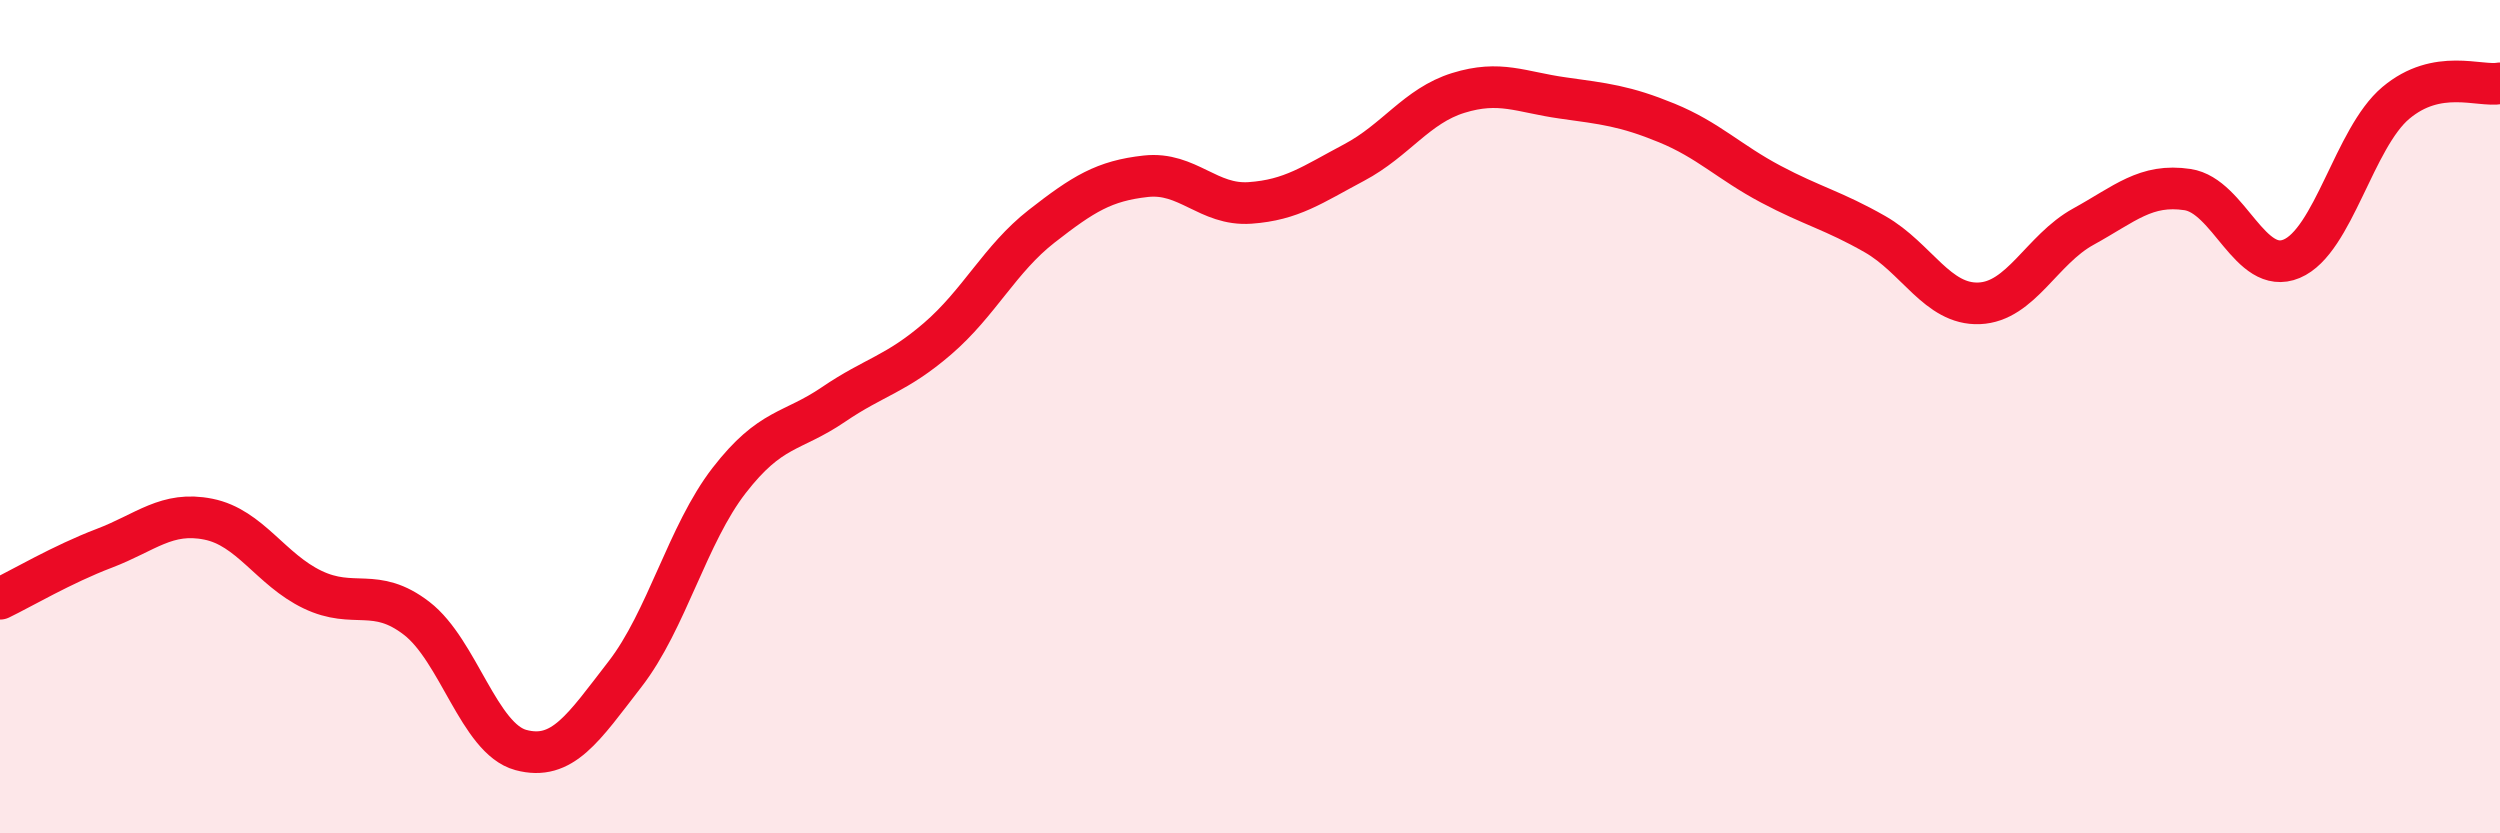
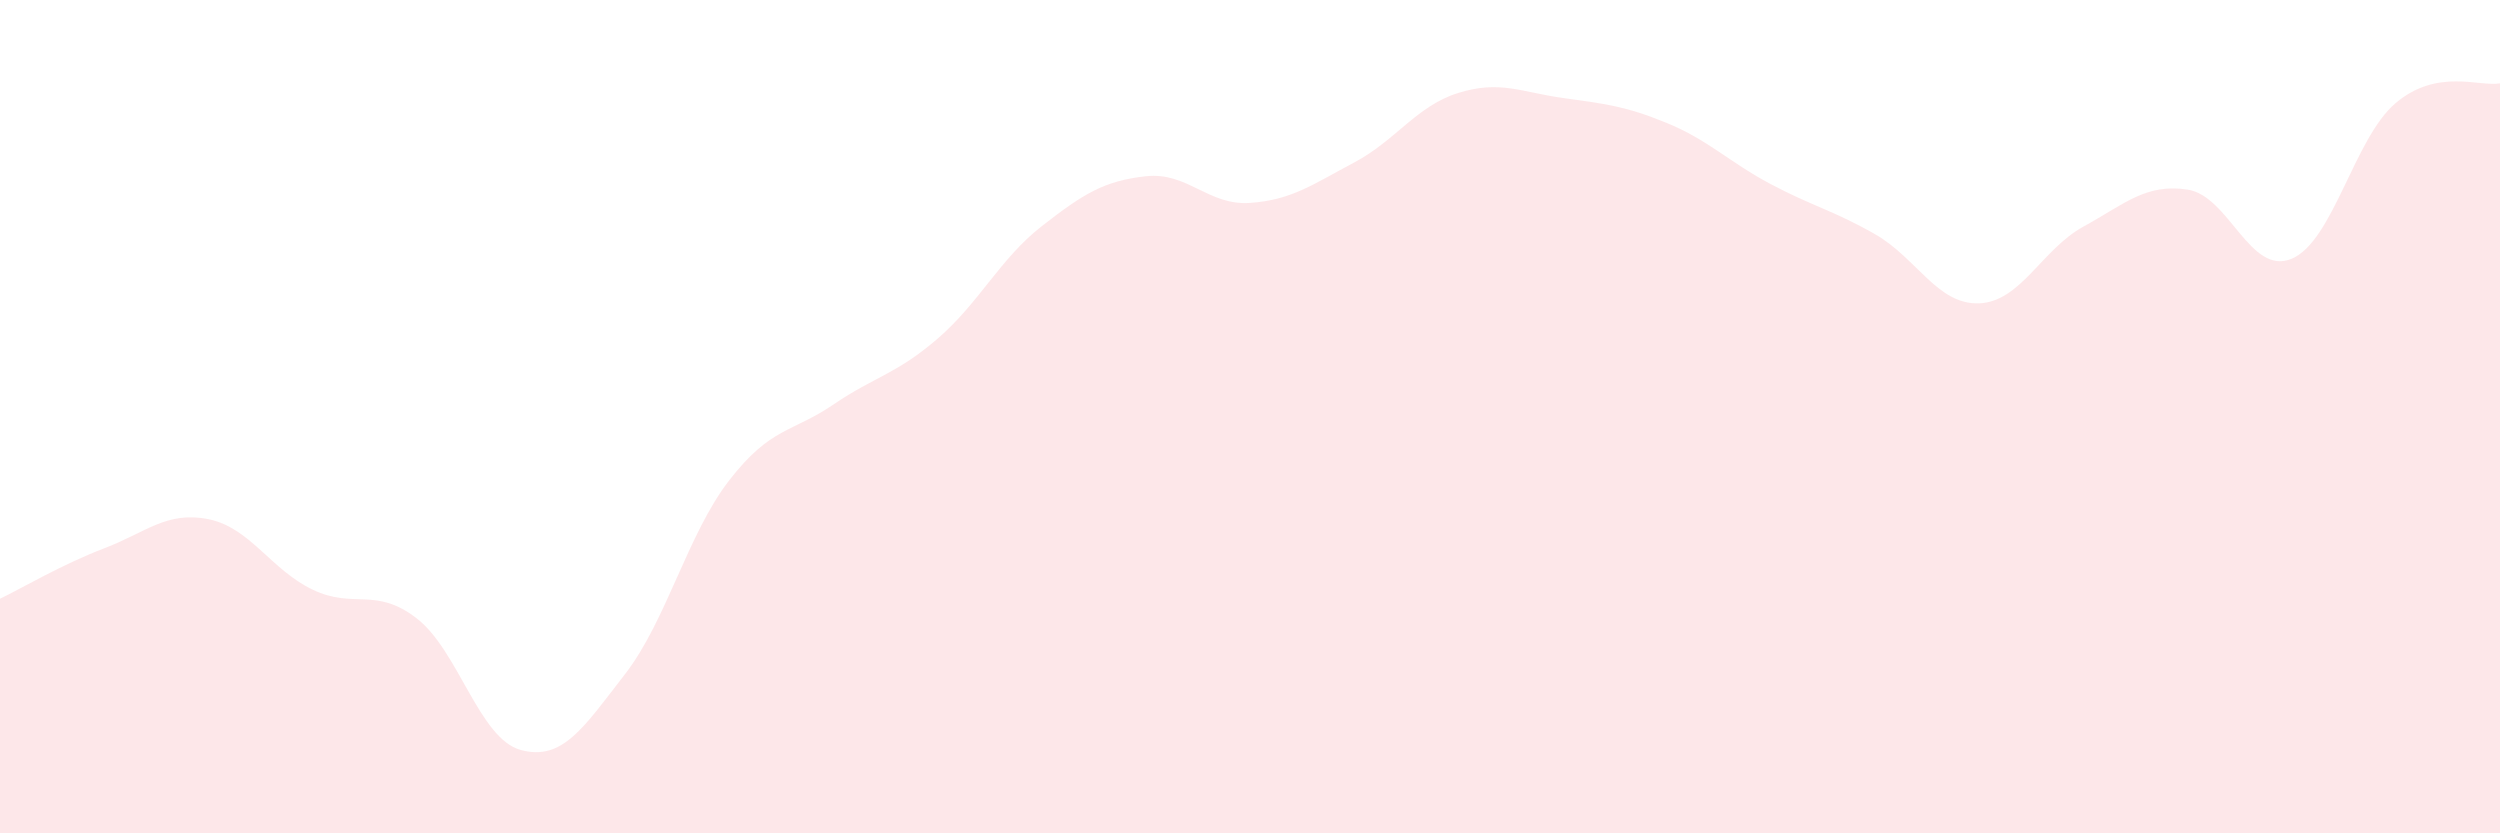
<svg xmlns="http://www.w3.org/2000/svg" width="60" height="20" viewBox="0 0 60 20">
  <path d="M 0,14.37 C 0.5,14.13 1.5,13.54 2.5,13.16 C 3.5,12.78 4,12.26 5,12.46 C 6,12.66 6.5,13.67 7.5,14.15 C 8.5,14.63 9,14.07 10,14.84 C 11,15.61 11.5,17.73 12.5,18 C 13.5,18.27 14,17.47 15,16.18 C 16,14.89 16.5,12.82 17.5,11.53 C 18.5,10.24 19,10.39 20,9.71 C 21,9.03 21.5,8.99 22.5,8.13 C 23.5,7.27 24,6.21 25,5.43 C 26,4.65 26.5,4.34 27.5,4.23 C 28.5,4.12 29,4.94 30,4.87 C 31,4.8 31.5,4.43 32.5,3.9 C 33.5,3.37 34,2.54 35,2.23 C 36,1.92 36.5,2.21 37.5,2.35 C 38.5,2.49 39,2.54 40,2.95 C 41,3.36 41.5,3.89 42.5,4.42 C 43.5,4.95 44,5.05 45,5.62 C 46,6.19 46.5,7.32 47.5,7.28 C 48.5,7.24 49,5.99 50,5.44 C 51,4.89 51.5,4.4 52.5,4.55 C 53.5,4.7 54,6.63 55,6.21 C 56,5.79 56.5,3.31 57.5,2.47 C 58.5,1.63 59.5,2.09 60,2L60 20L0 20Z" fill="#EB0A25" opacity="0.1" stroke-linecap="round" stroke-linejoin="round" />
-   <path d="M 0,14.37 C 0.5,14.13 1.5,13.54 2.5,13.16 C 3.5,12.78 4,12.26 5,12.46 C 6,12.66 6.5,13.67 7.5,14.15 C 8.5,14.63 9,14.07 10,14.84 C 11,15.61 11.5,17.73 12.5,18 C 13.5,18.27 14,17.47 15,16.18 C 16,14.89 16.5,12.82 17.5,11.53 C 18.5,10.24 19,10.39 20,9.71 C 21,9.03 21.5,8.99 22.5,8.13 C 23.5,7.27 24,6.21 25,5.43 C 26,4.65 26.5,4.34 27.5,4.23 C 28.5,4.12 29,4.94 30,4.87 C 31,4.8 31.5,4.43 32.5,3.9 C 33.5,3.37 34,2.54 35,2.23 C 36,1.92 36.5,2.21 37.5,2.35 C 38.5,2.49 39,2.54 40,2.95 C 41,3.36 41.5,3.89 42.5,4.42 C 43.5,4.95 44,5.05 45,5.62 C 46,6.19 46.5,7.32 47.5,7.28 C 48.5,7.24 49,5.99 50,5.44 C 51,4.89 51.5,4.4 52.5,4.55 C 53.5,4.7 54,6.63 55,6.21 C 56,5.79 56.5,3.31 57.5,2.47 C 58.5,1.63 59.5,2.09 60,2" stroke="#EB0A25" stroke-width="1" fill="none" stroke-linecap="round" stroke-linejoin="round" />
</svg>